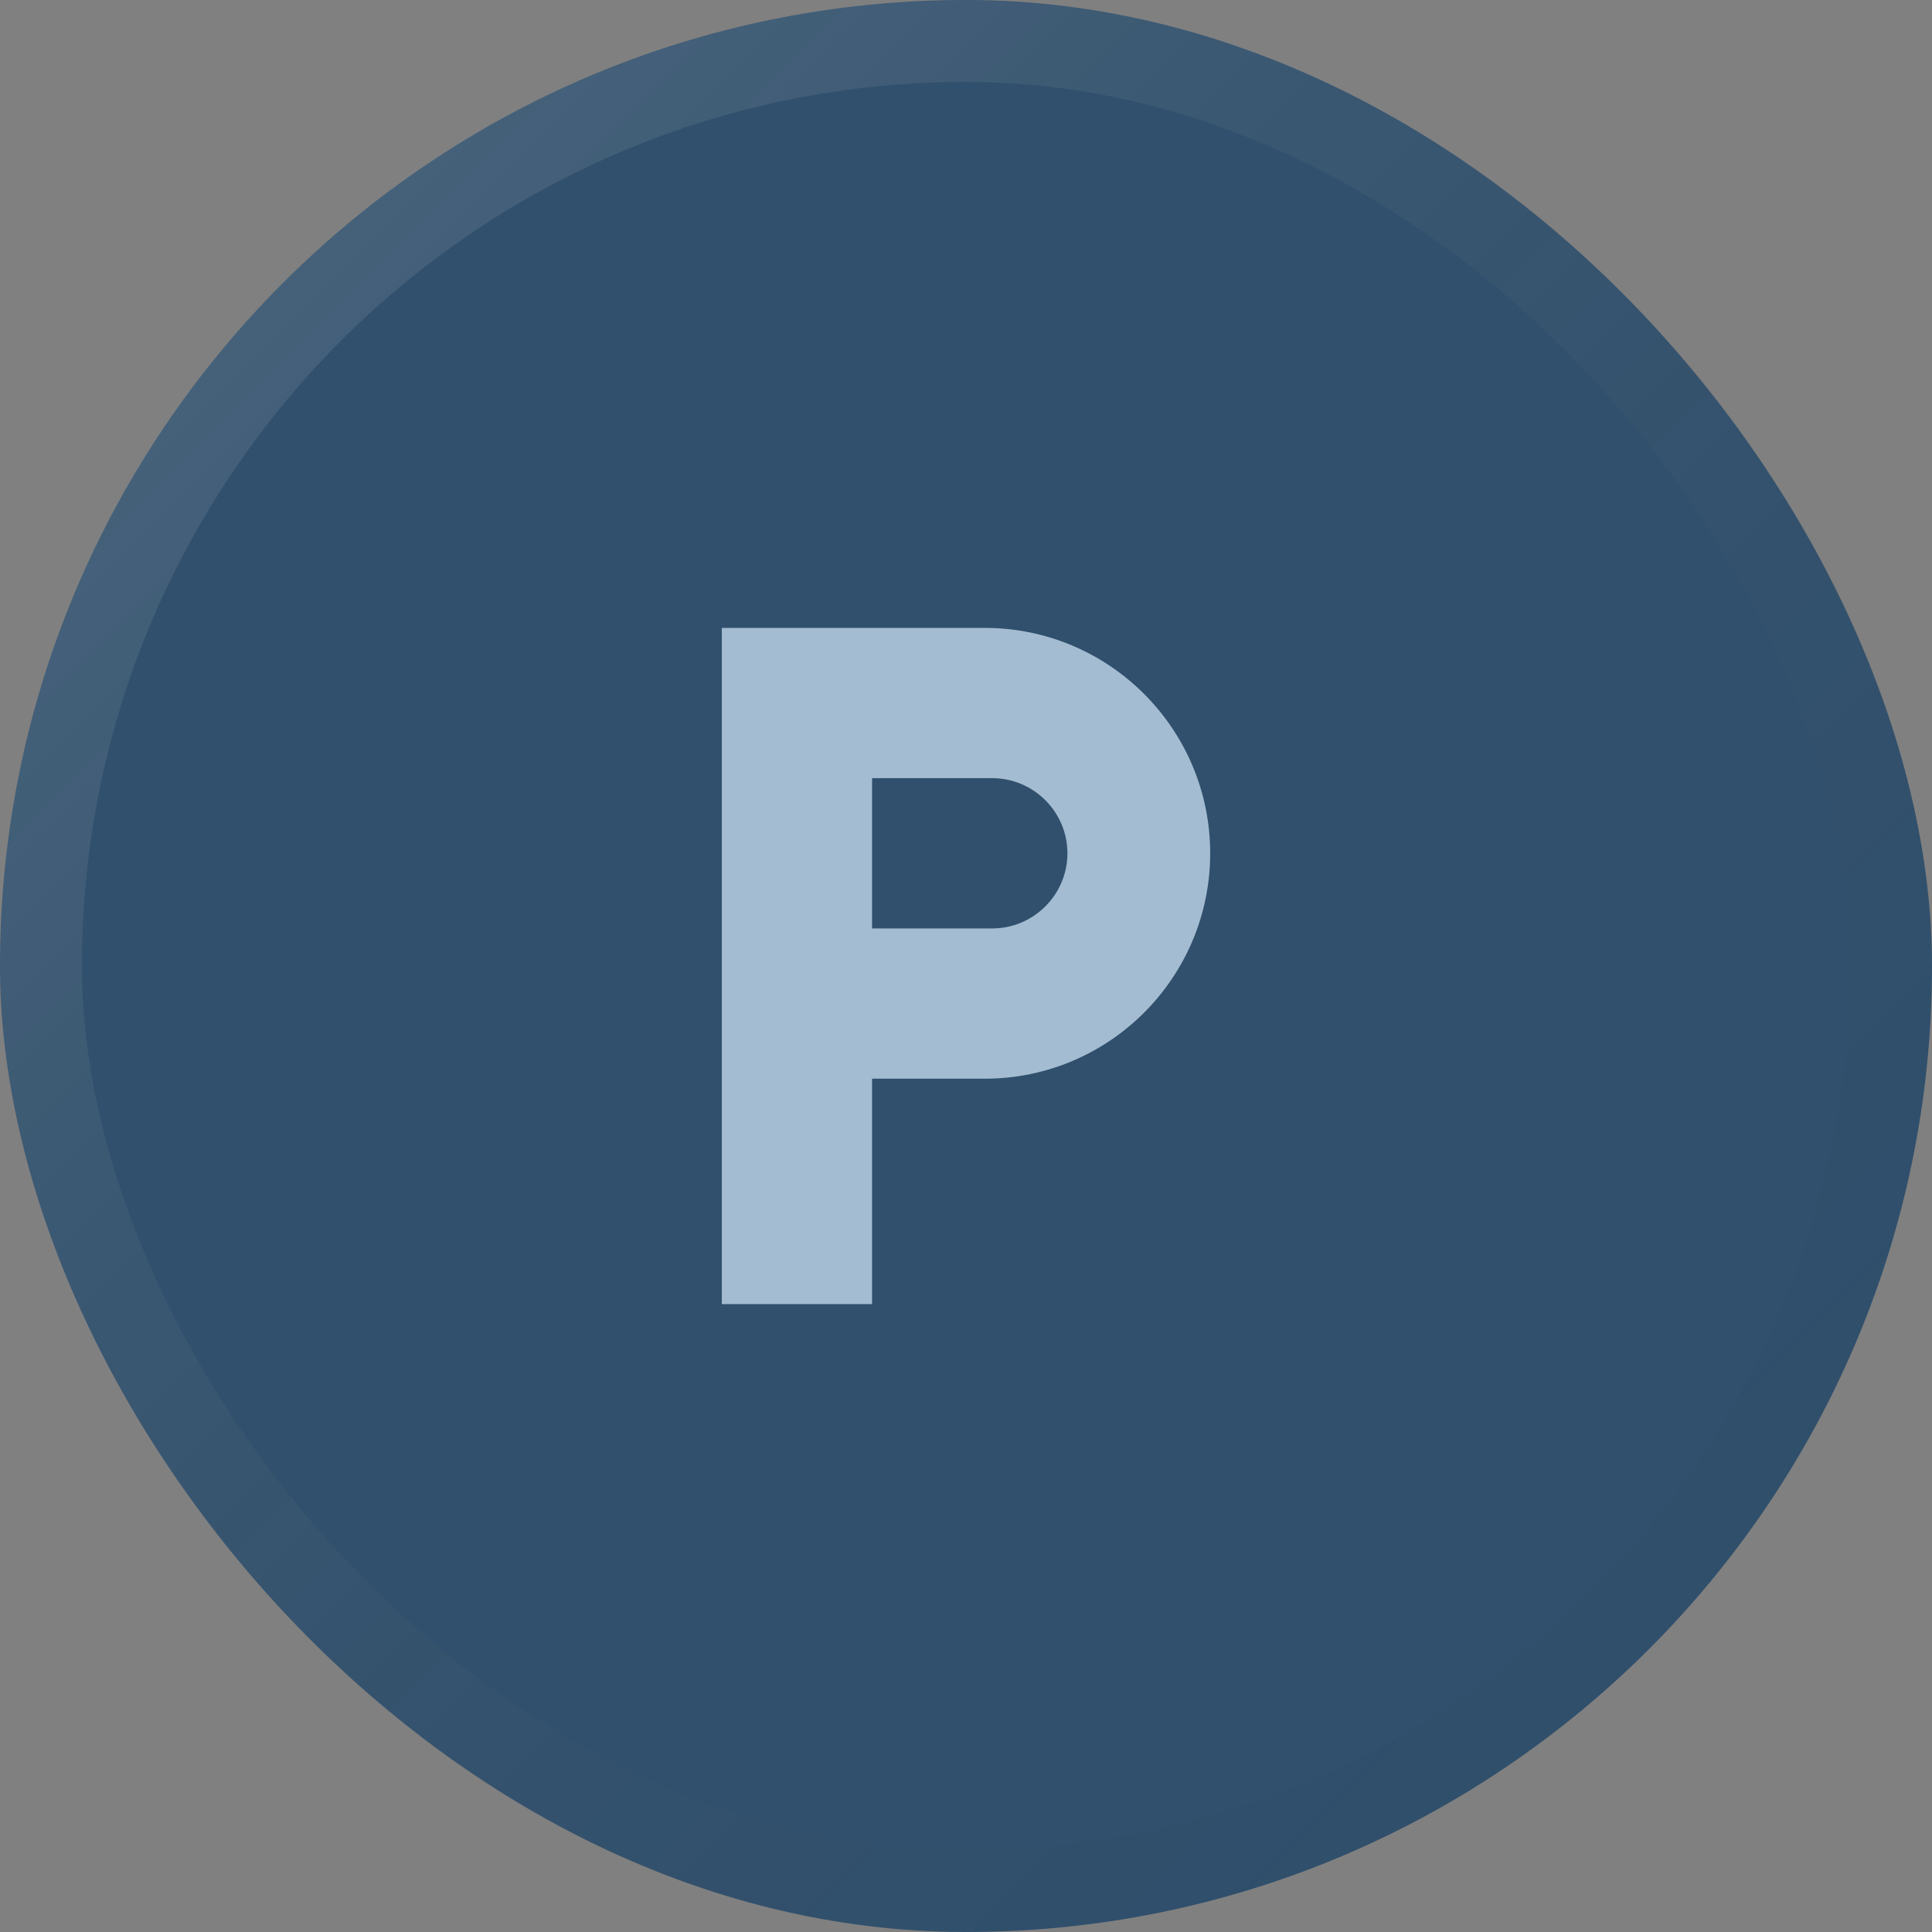
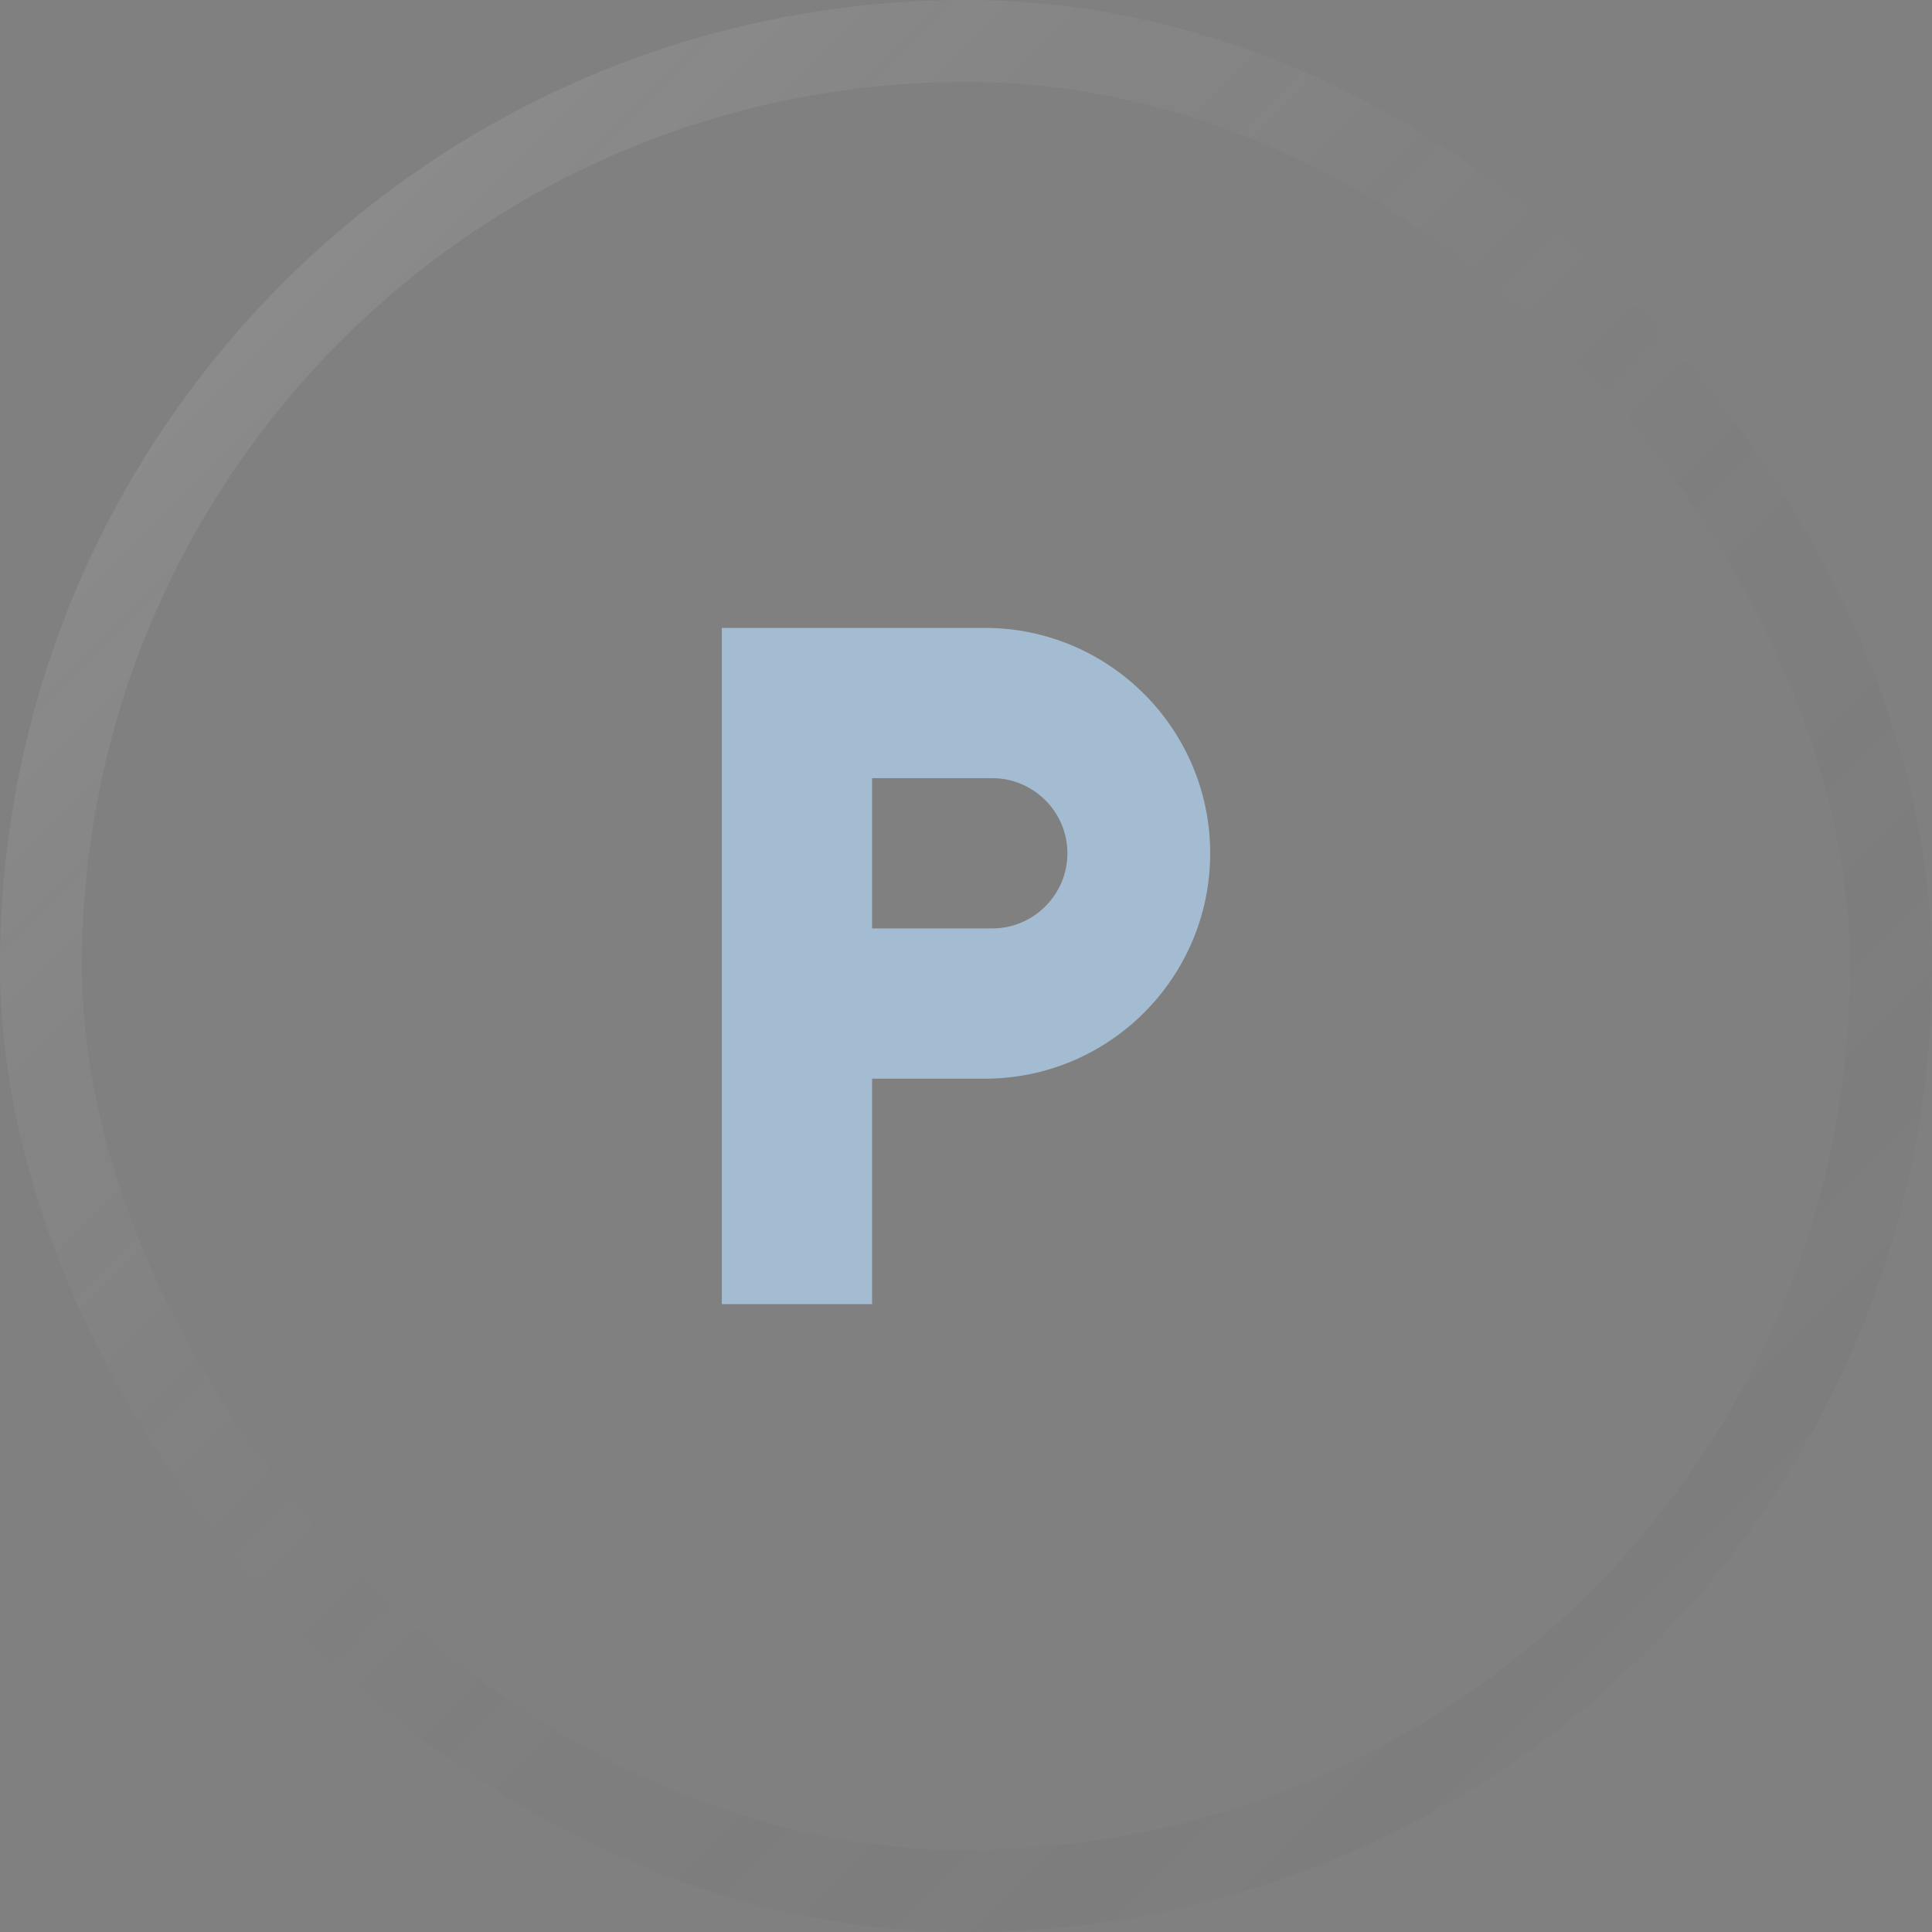
<svg xmlns="http://www.w3.org/2000/svg" width="330" height="330" viewBox="0 0 330 330" fill="none">
  <rect x="0" y="0" width="330" height="330" fill="#808080" stroke="none" />
-   <rect width="330" height="330" rx="165" fill="#30506D" />
  <rect x="7" y="7" width="316" height="316" rx="158" stroke="url(#paint0_linear_12413_1022135)" stroke-opacity="0.15" stroke-width="14" />
  <path d="M168.208 107.25H123.292V222.75H148.958V184.25H168.208C189.448 184.25 206.708 166.989 206.708 145.75C206.708 124.511 189.448 107.25 168.208 107.25ZM169.492 158.583H148.958V132.917H169.492C176.55 132.917 182.325 138.692 182.325 145.75C182.325 152.808 176.55 158.583 169.492 158.583Z" fill="#A4BCD1" />
  <defs>
    <linearGradient id="paint0_linear_12413_1022135" x1="-4.583" y1="-4.583" x2="334.583" y2="334.583" gradientUnits="userSpaceOnUse">
      <stop stop-color="white" />
      <stop offset="1" stop-opacity="0" />
    </linearGradient>
  </defs>
</svg>